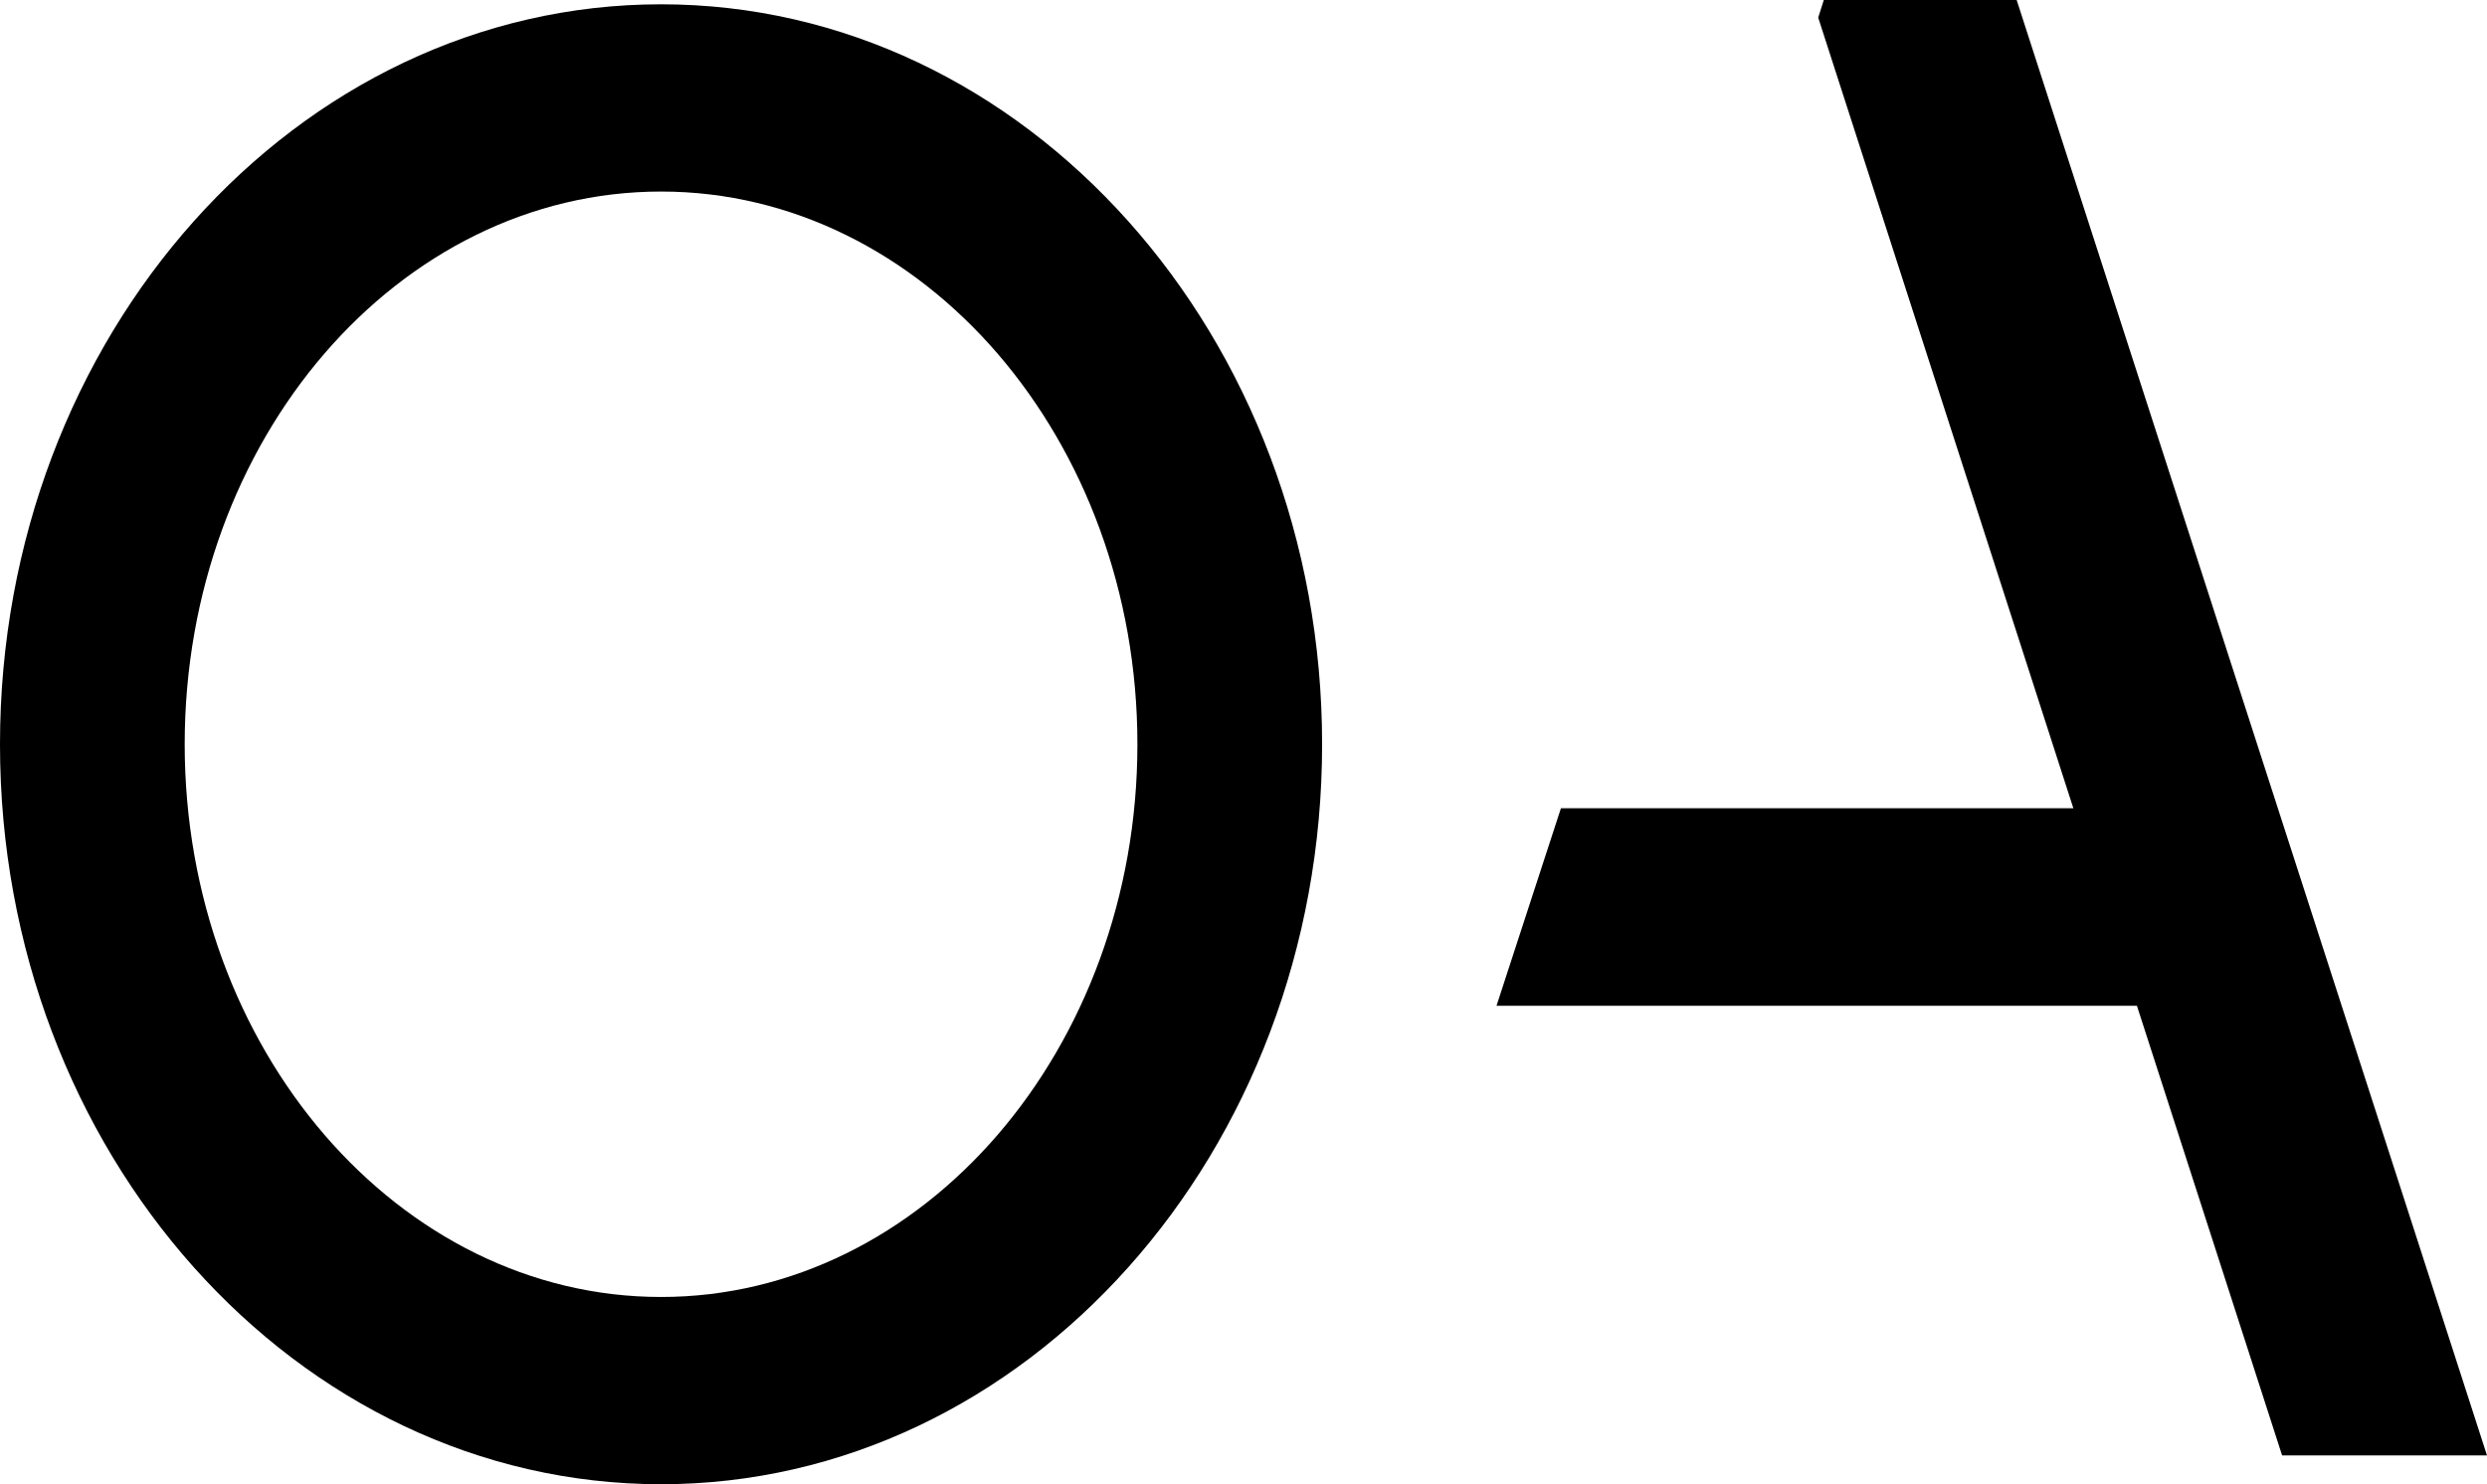
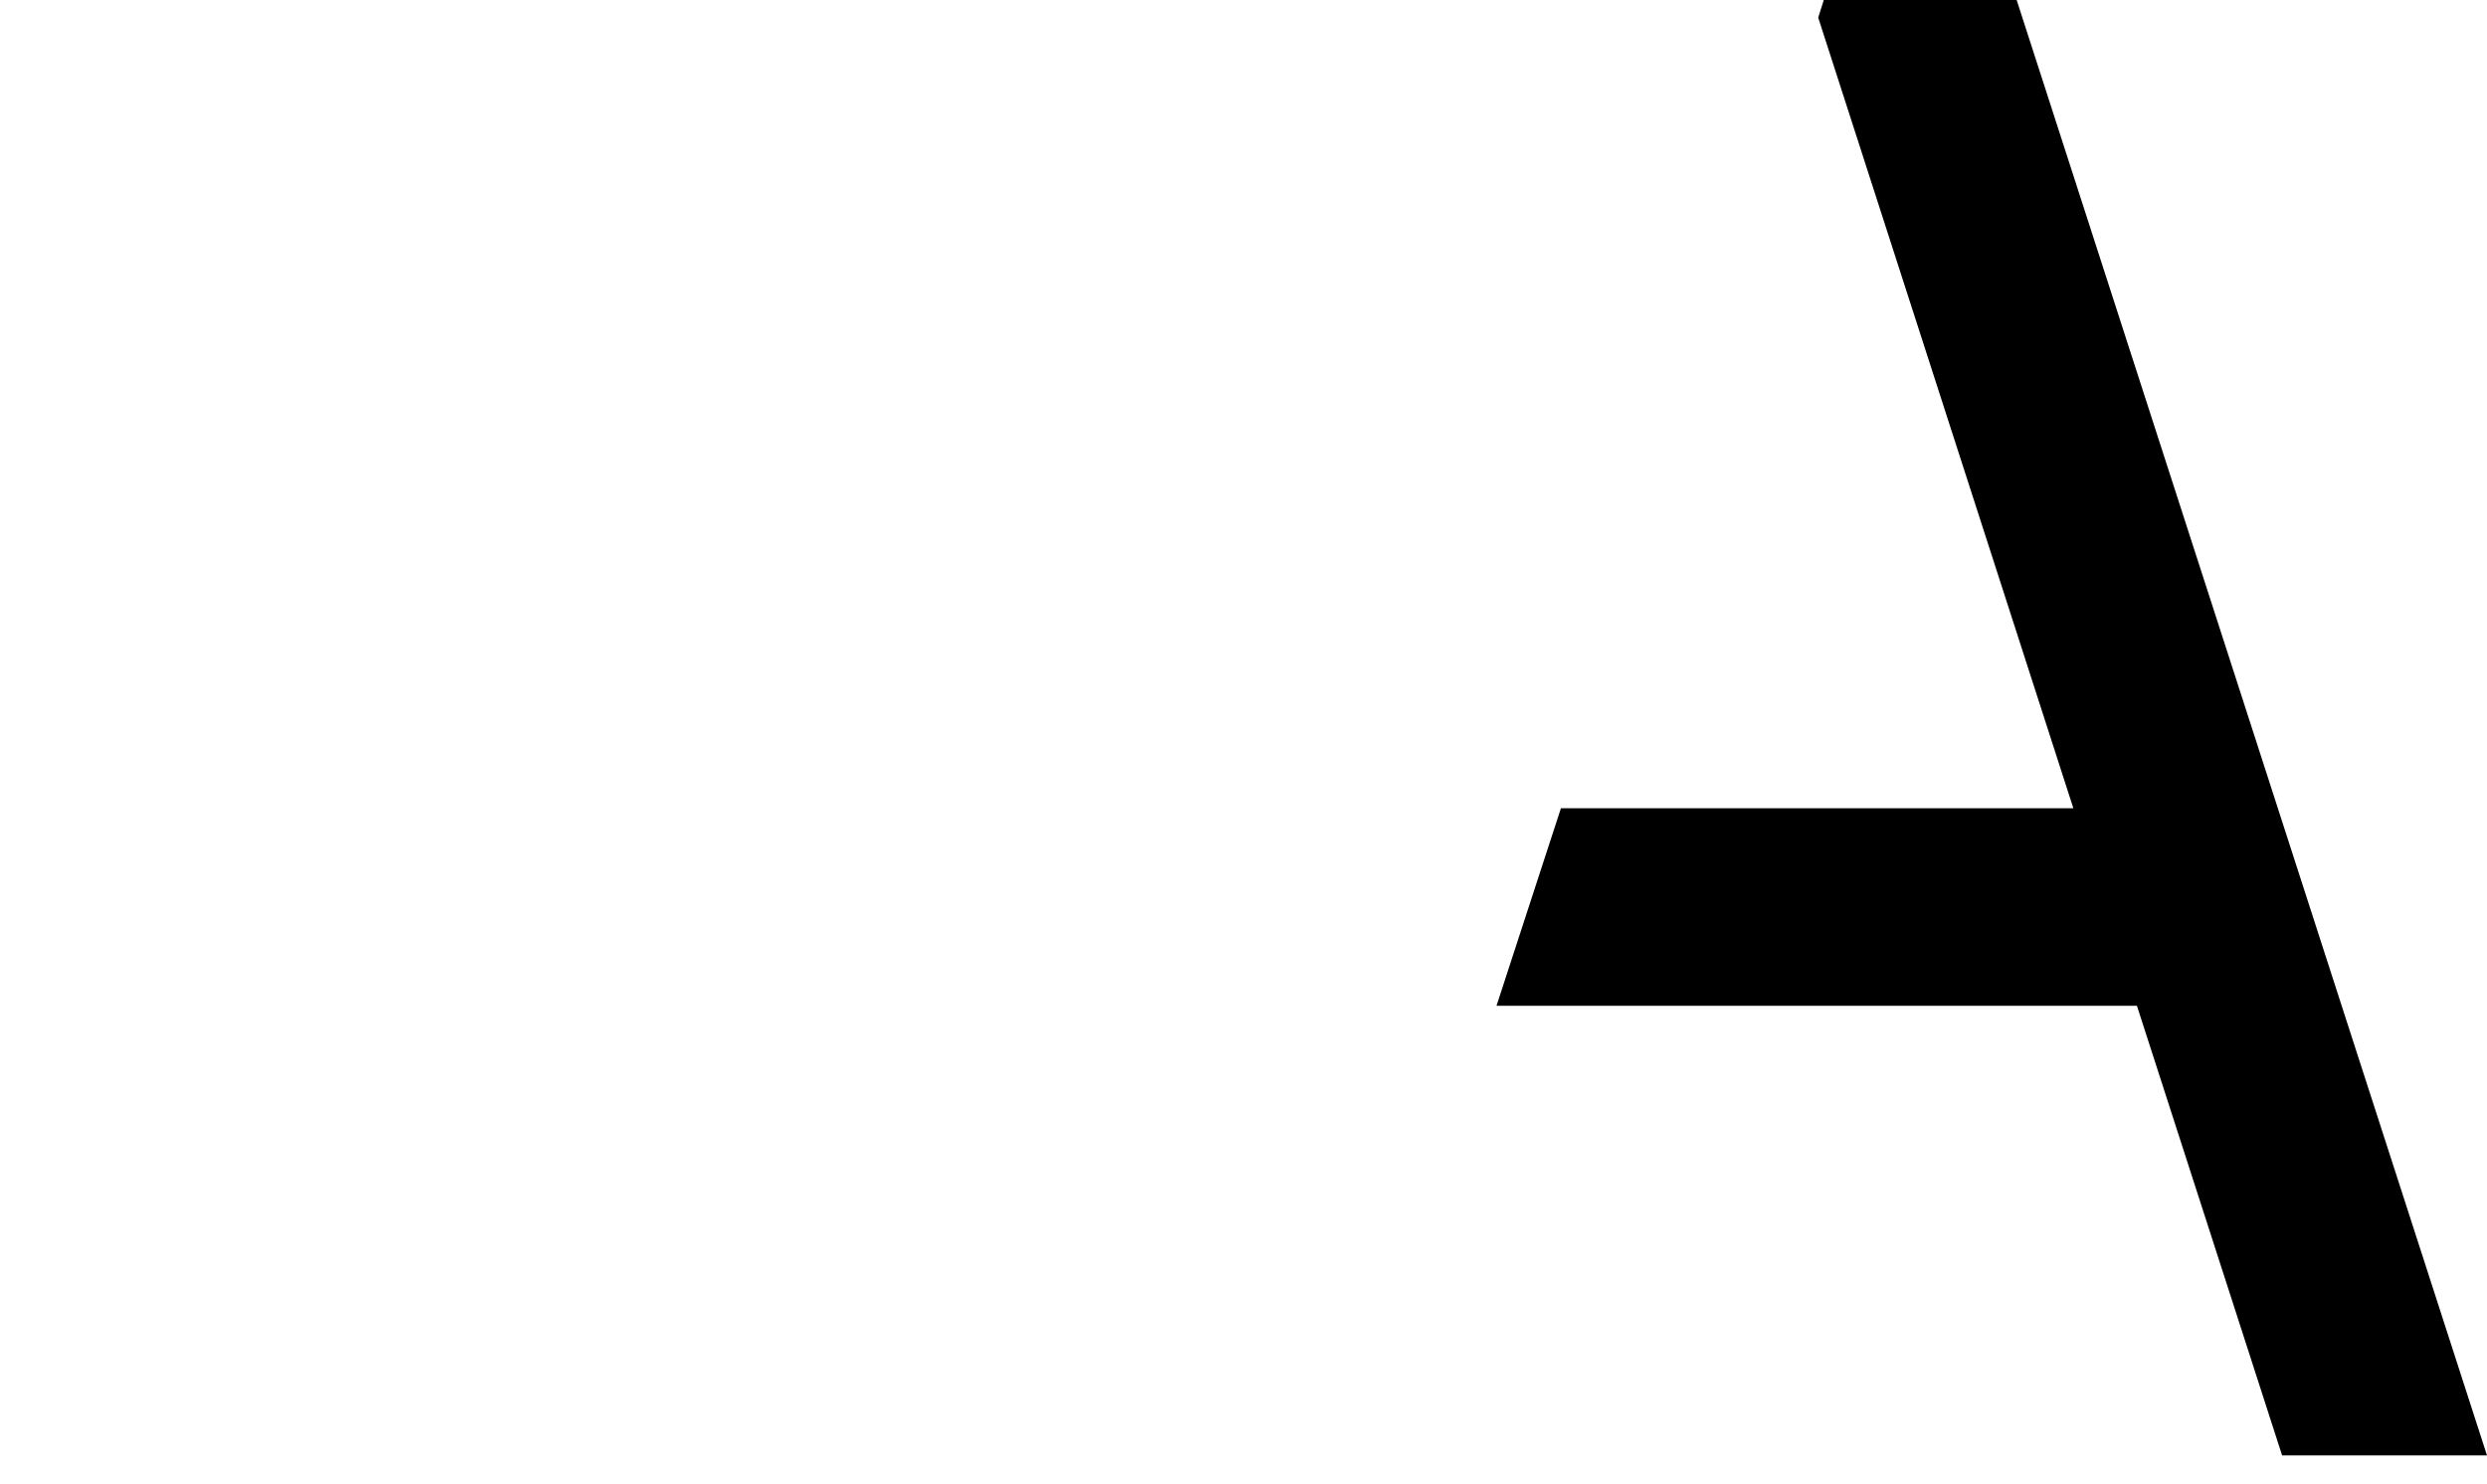
<svg xmlns="http://www.w3.org/2000/svg" version="1.1" id="Layer_1" x="0px" y="0px" viewBox="0 0 579 345.6" style="enable-background:new 0 0 579 345.6;" xml:space="preserve">
  <style type="text/css">
	.st0{fill:#;000000}
</style>
  <polygon class="st0" points="424.6,0 423.3,4.1 482.7,188.2 363.4,188.2 348.4,234.2 497.5,234.2 531.3,338.9 579,338.9 469.5,0 " />
  <g>
-     <path class="st0" d="M264.8,173.3c0-70.9-49.8-128.7-110.9-128.7S43,102.3,43,173.3c0,70.9,49.8,128.7,110.9,128.7   S264.8,244.2,264.8,173.3 M307.8,173.3c0,95-69,172.3-153.9,172.3S0,268.3,0,173.3C0,78.3,69,1,153.9,1S307.8,78.3,307.8,173.3" />
-   </g>
+     </g>
</svg>